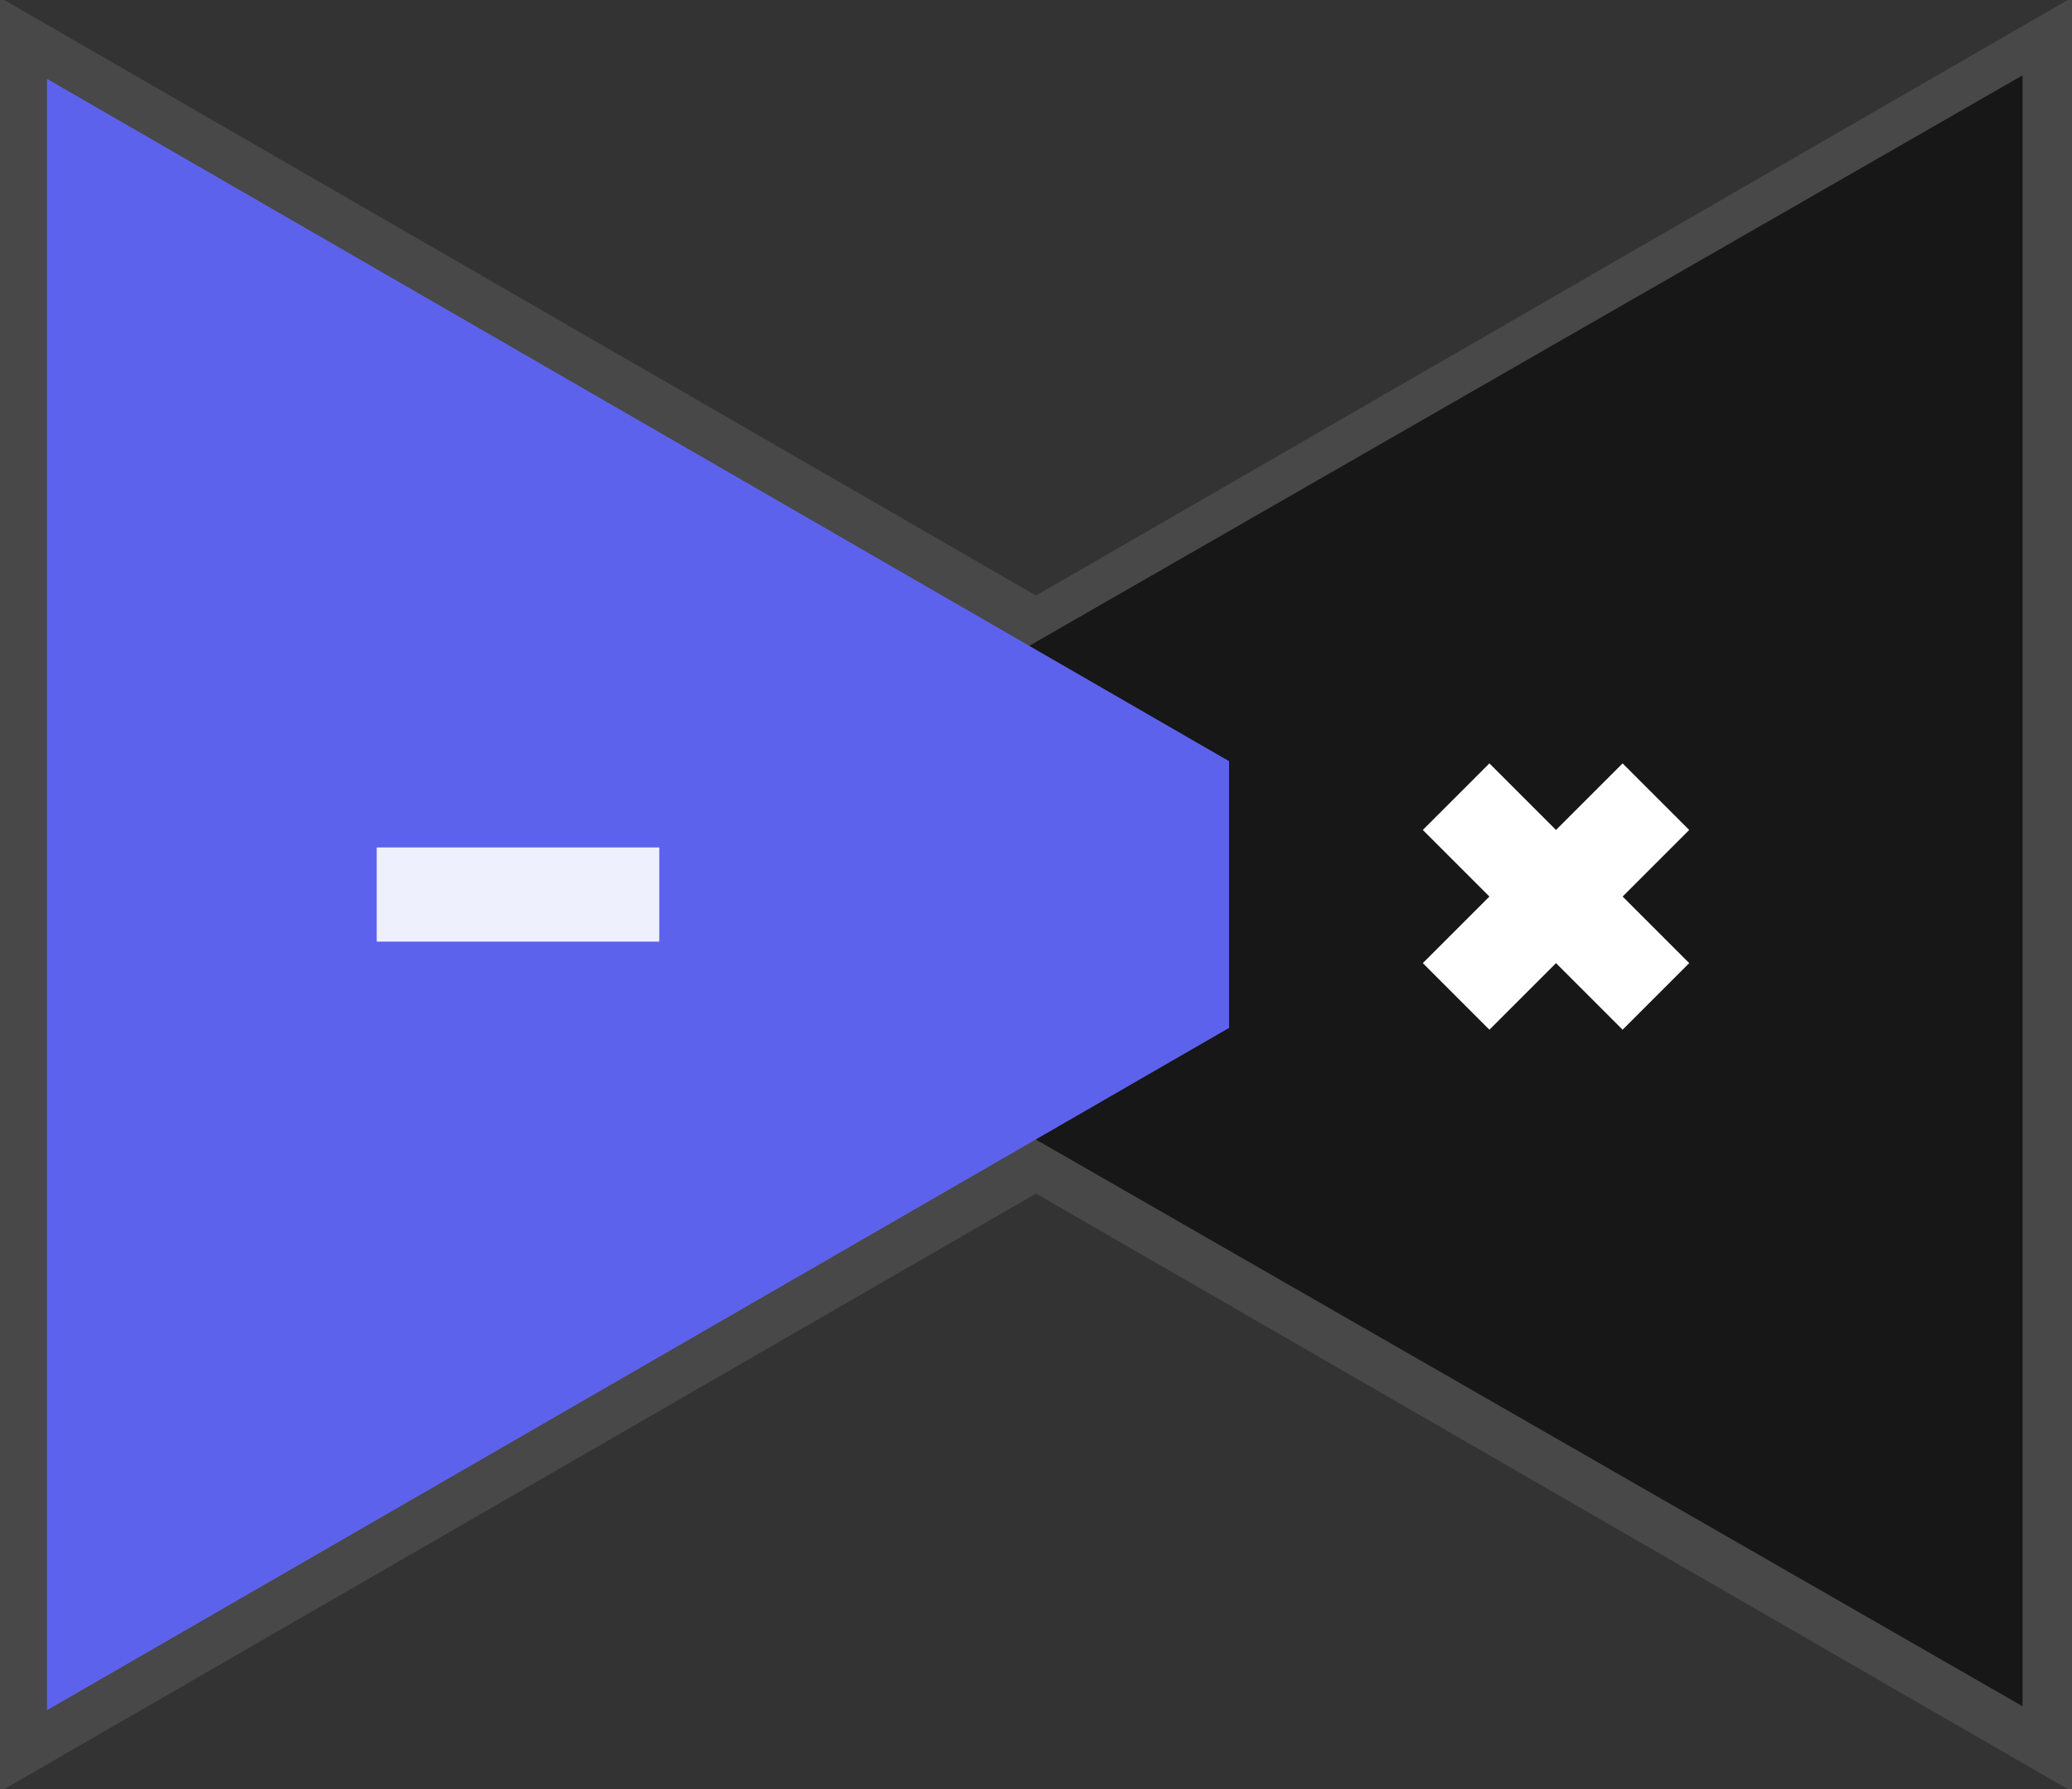
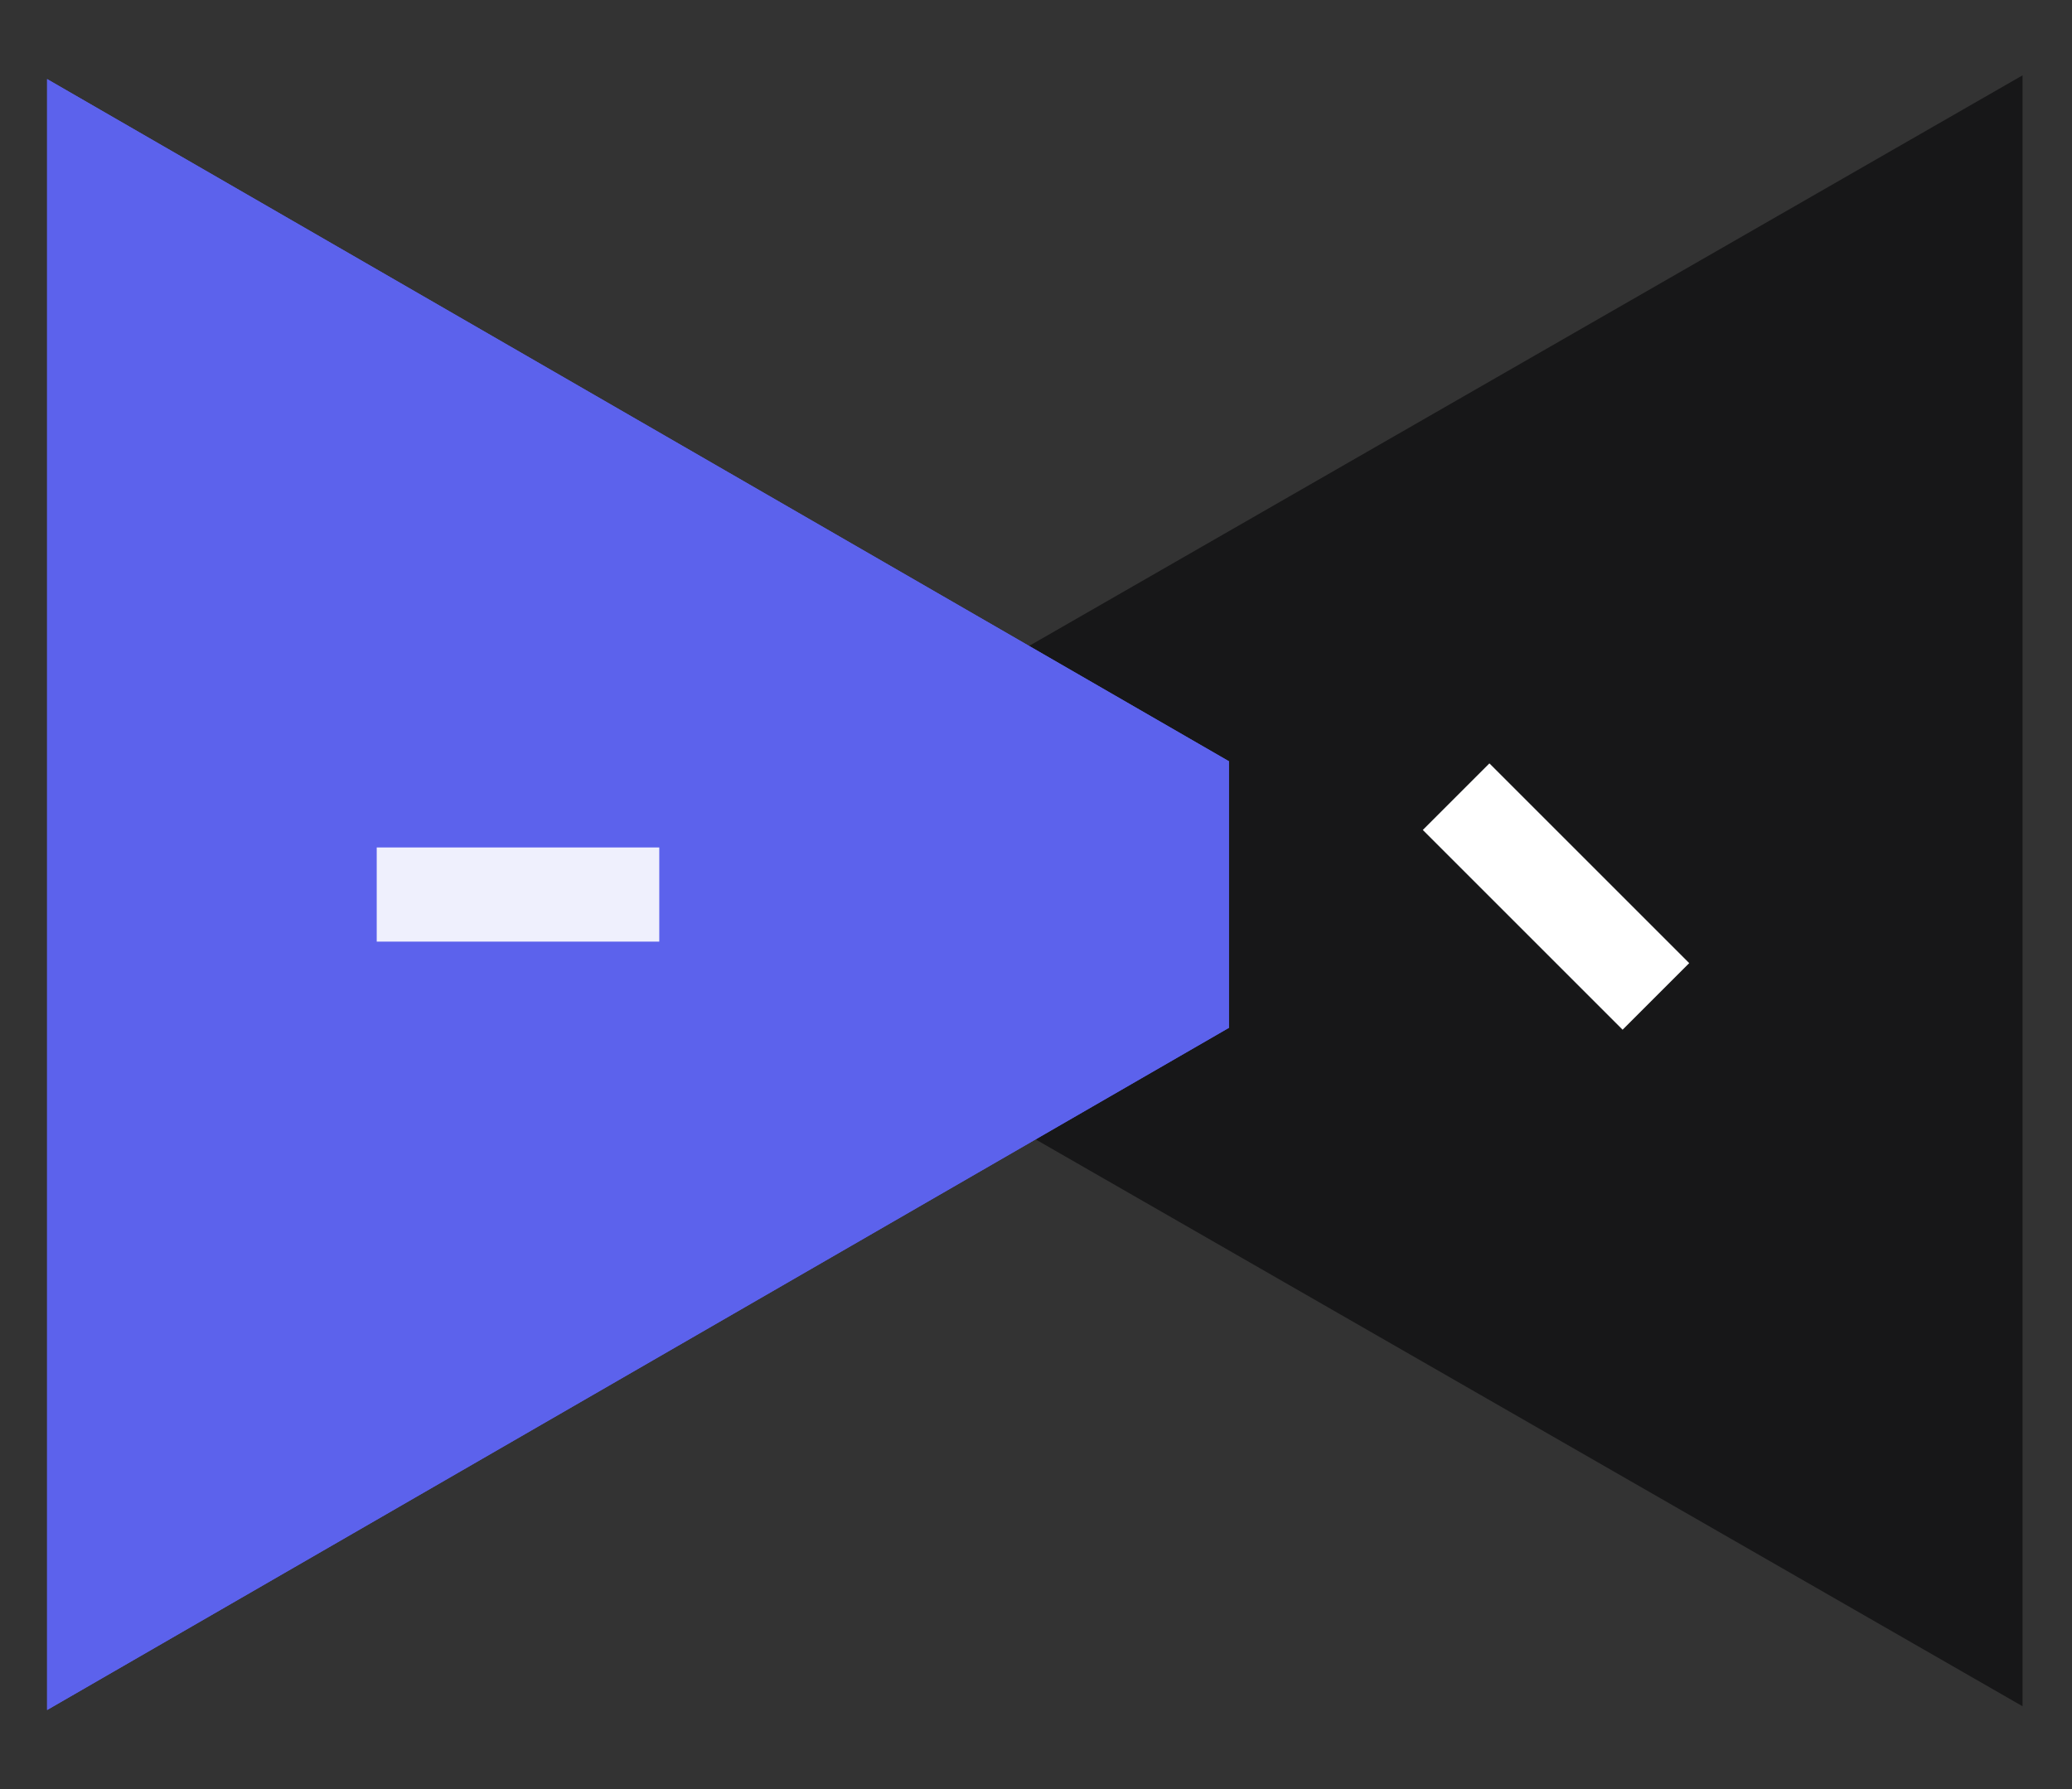
<svg xmlns="http://www.w3.org/2000/svg" width="220" height="190" viewBox="0 0 220 190" fill="none">
  <rect x="0" y="0" width="220" height="190" fill="#333333" stroke="none" />
  <g clip-path="url(#clip0_1338_5)">
-     <path d="M165 95L0 190.263V-0.263L165 95Z" fill="#484848" />
-     <path d="M55 95L220 -0.263V190.263L55 95Z" fill="#484848" />
    <path d="M64 94.603L214.75 8V181.205L64 94.603Z" fill="#171718" />
    <path d="M155 95L5 181.603V8.397L155 95Z" fill="#5C62EC" />
    <path d="M155 95L5 181.603V8.397L155 95Z" fill="#5C62EC" />
    <path d="M130.5 78.5H155.5V111.5H130.5V78.5Z" fill="#171718" />
    <path d="M158.142 81.071L151.071 88.142L172.284 109.355L179.356 102.284L158.142 81.071Z" fill="white" />
-     <path d="M151.071 102.284L158.142 109.355L179.355 88.142L172.284 81.071L151.071 102.284Z" fill="white" />
    <path opacity="0.9" d="M40 90V100H70V90H40Z" fill="white" />
  </g>
  <defs>
    <clipPath id="clip0_1338_5">
      <rect width="220" height="190" fill="white" />
    </clipPath>
  </defs>
</svg>